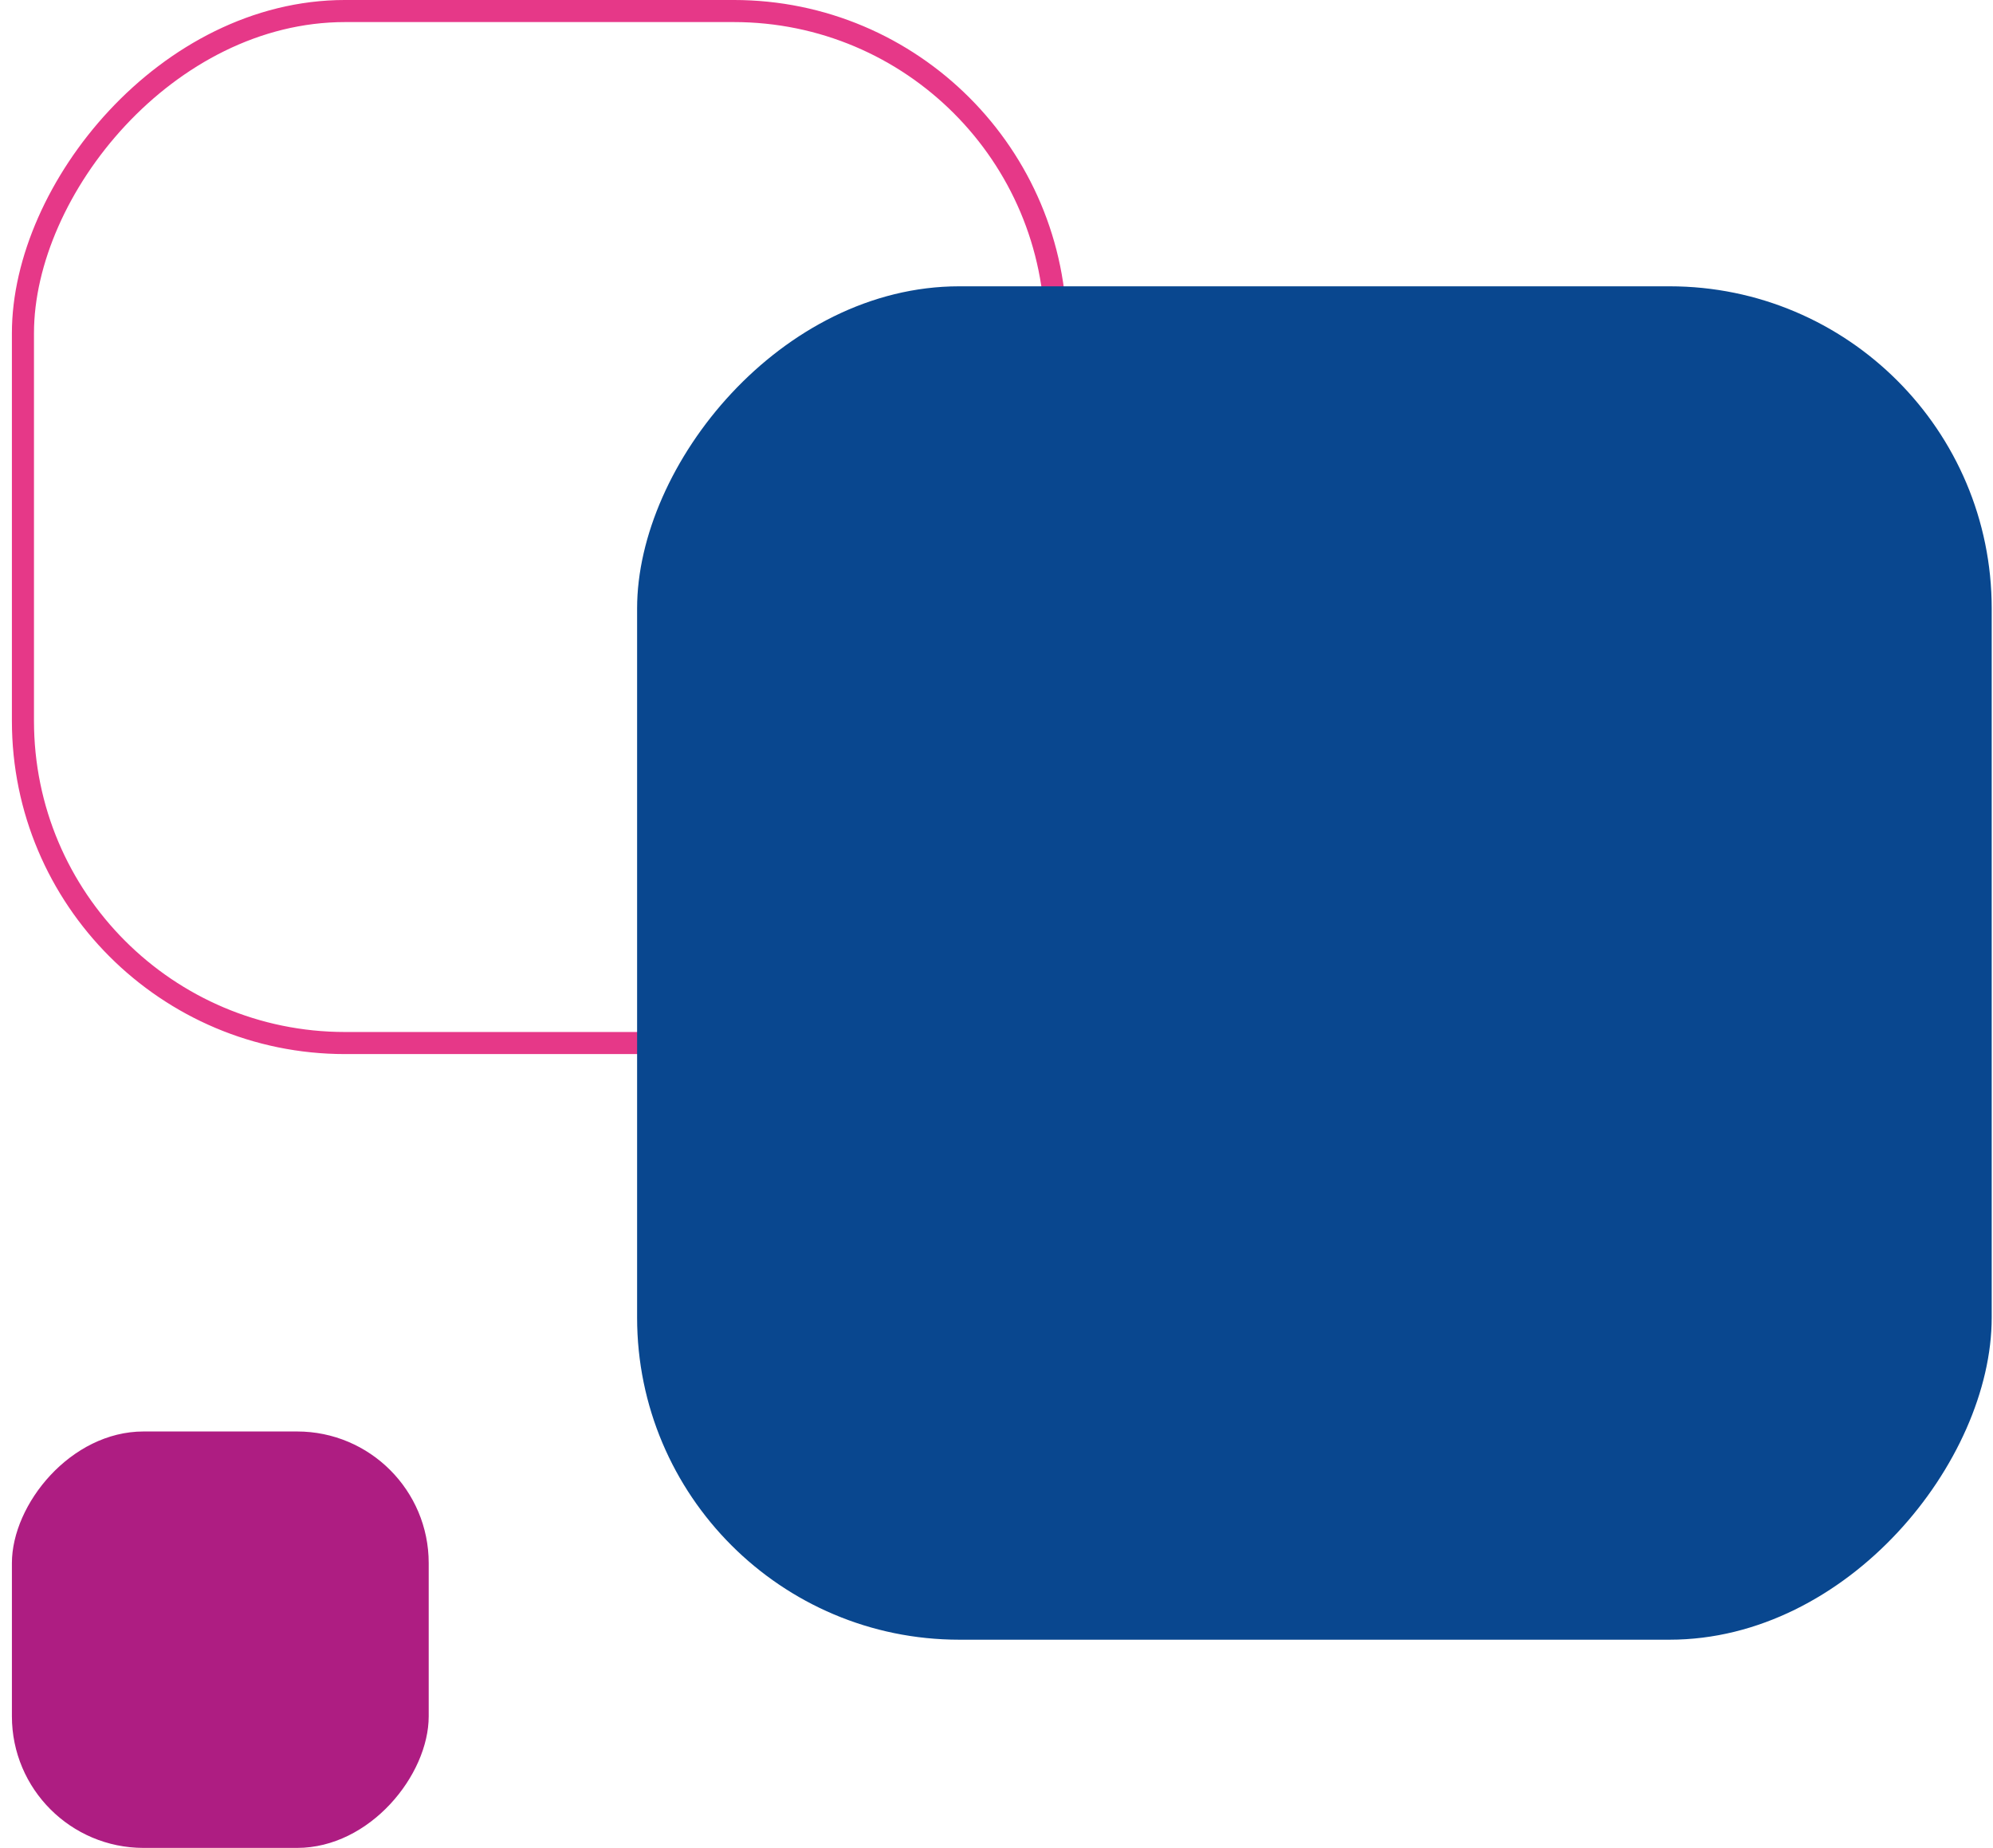
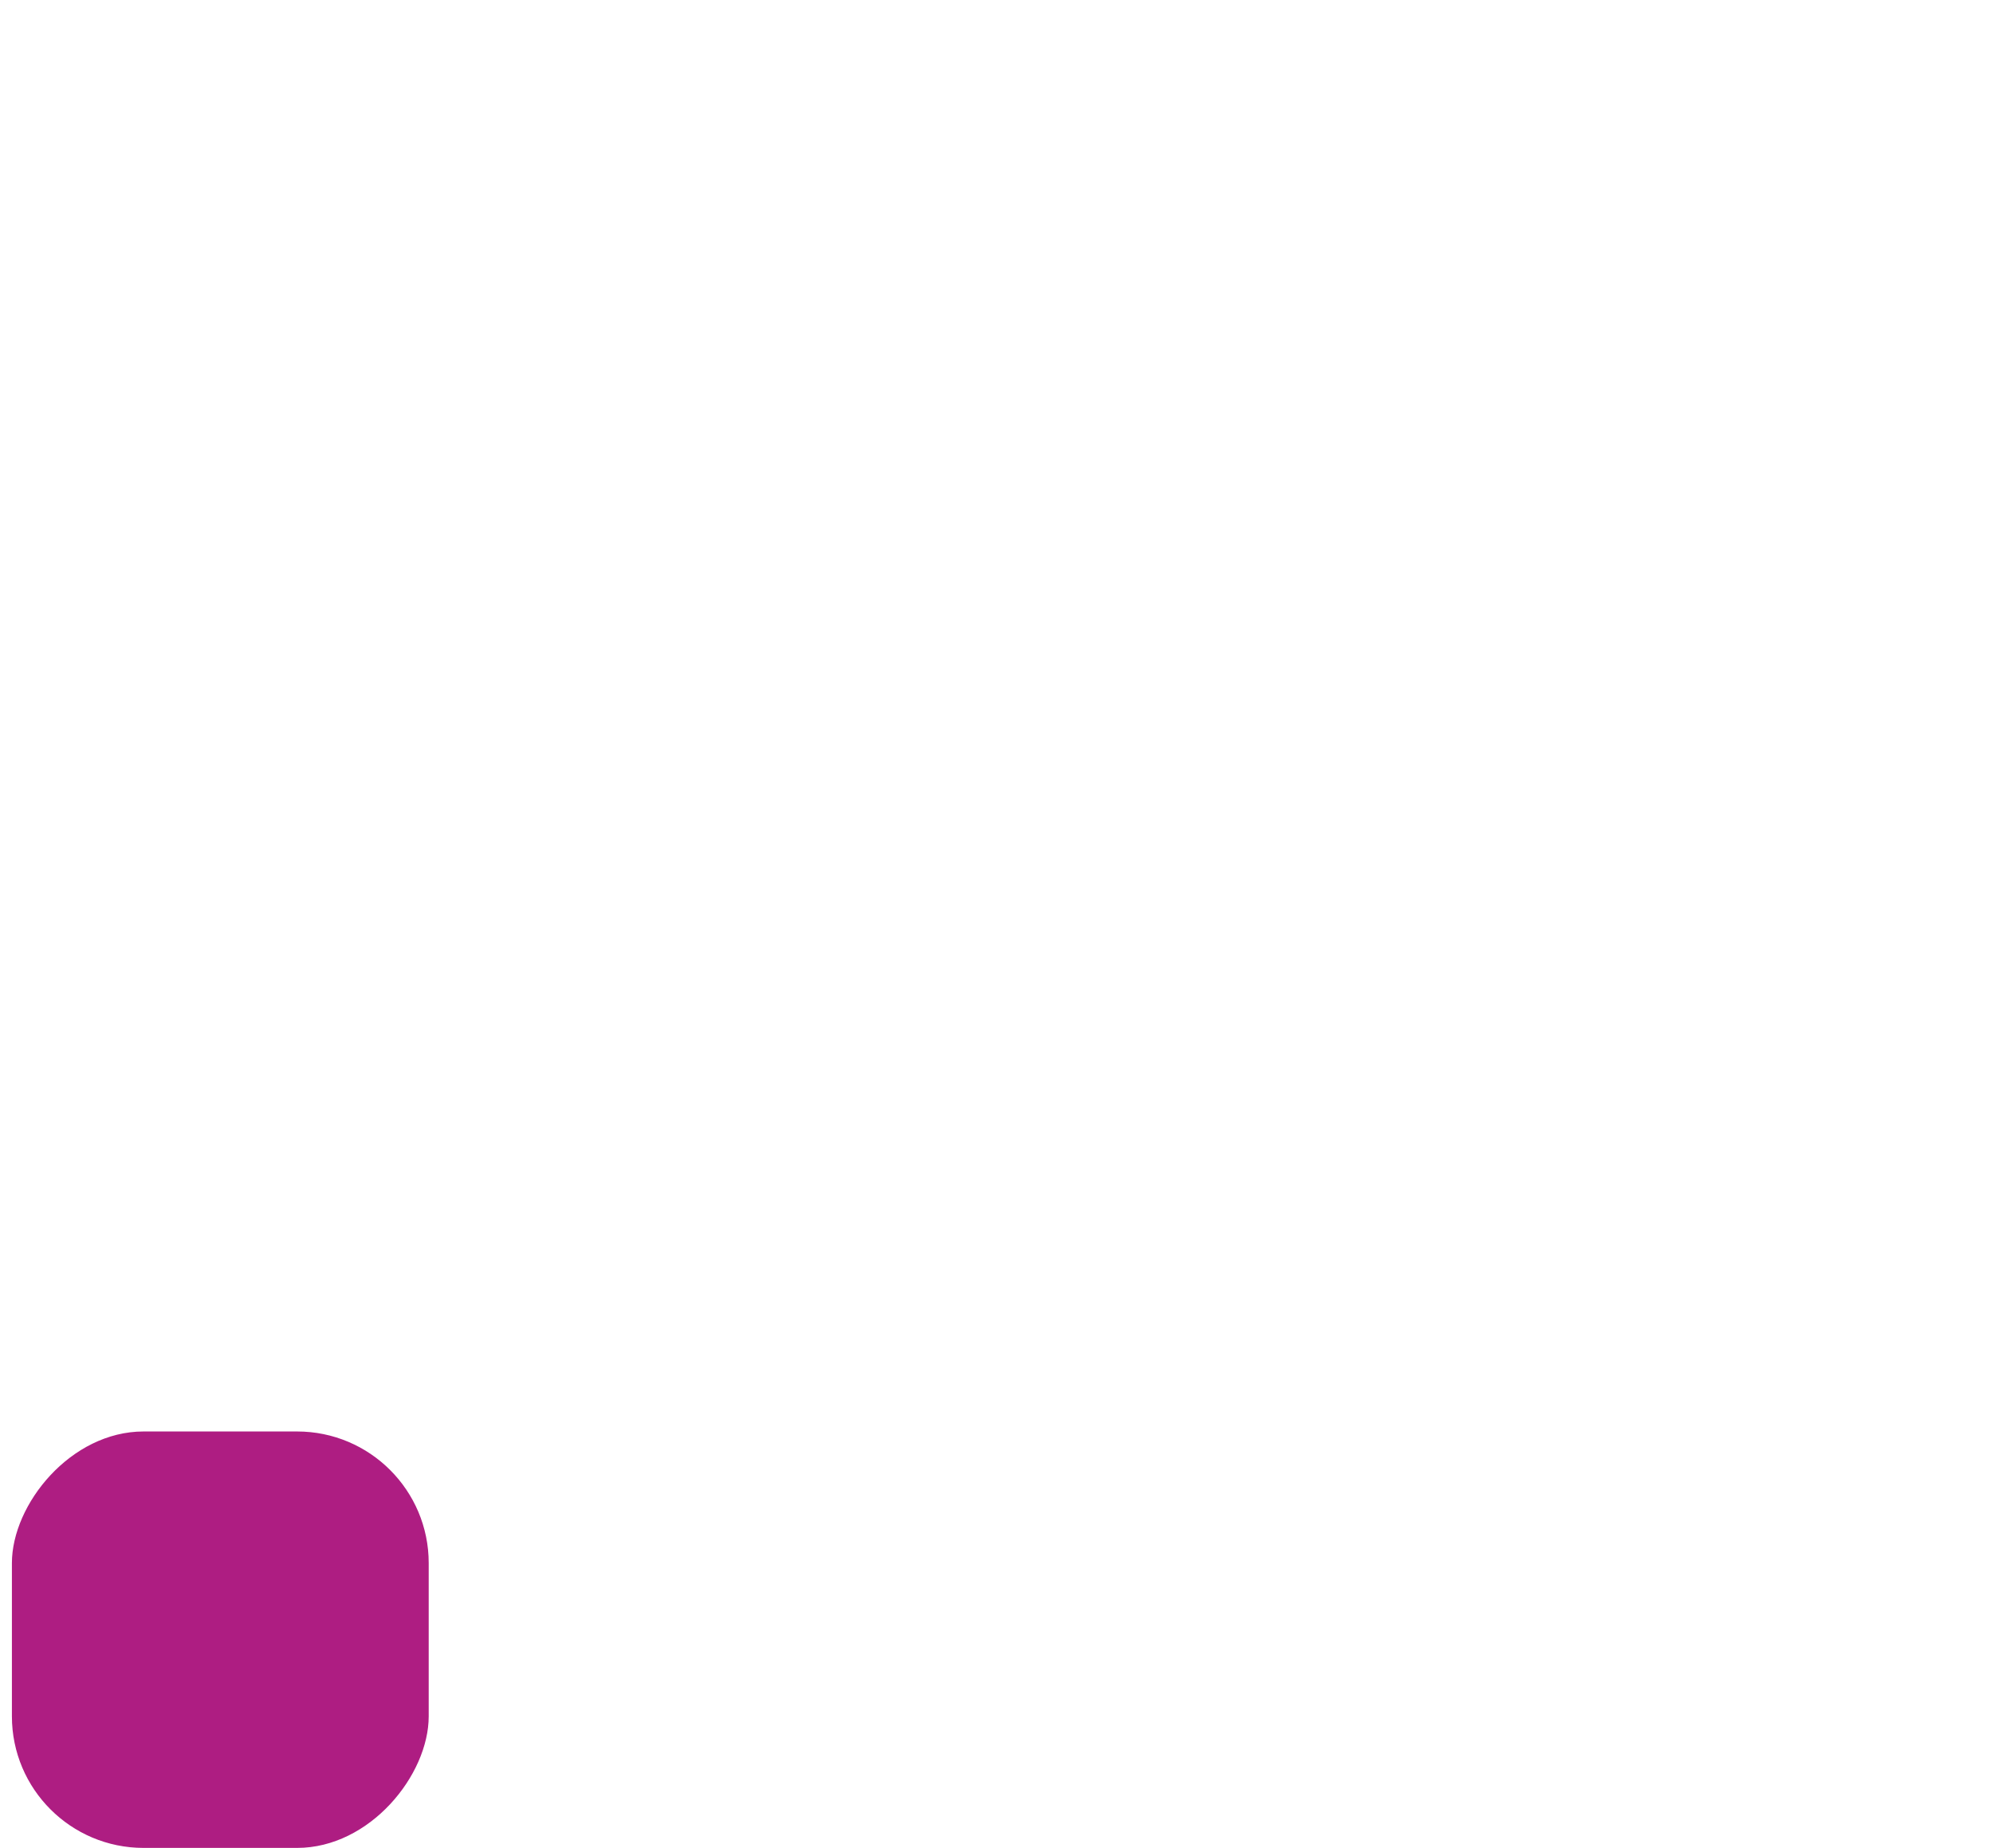
<svg xmlns="http://www.w3.org/2000/svg" width="151" height="140" viewBox="0 0 151 140" fill="none">
  <rect width="31.579" height="31.549" rx="9.973" transform="matrix(1 0 0 -1 0.902 140)" fill="#AE1D82" />
-   <rect x="0.836" y="-0.836" width="78.262" height="78.186" rx="24.407" transform="matrix(1 0 0 -1 0.902 78.186)" stroke="#E63888" stroke-width="1.673" />
-   <rect width="102.632" height="102.535" rx="24.41" transform="matrix(1 0 0 -1 48.27 124.226)" fill="#09478F" />
</svg>